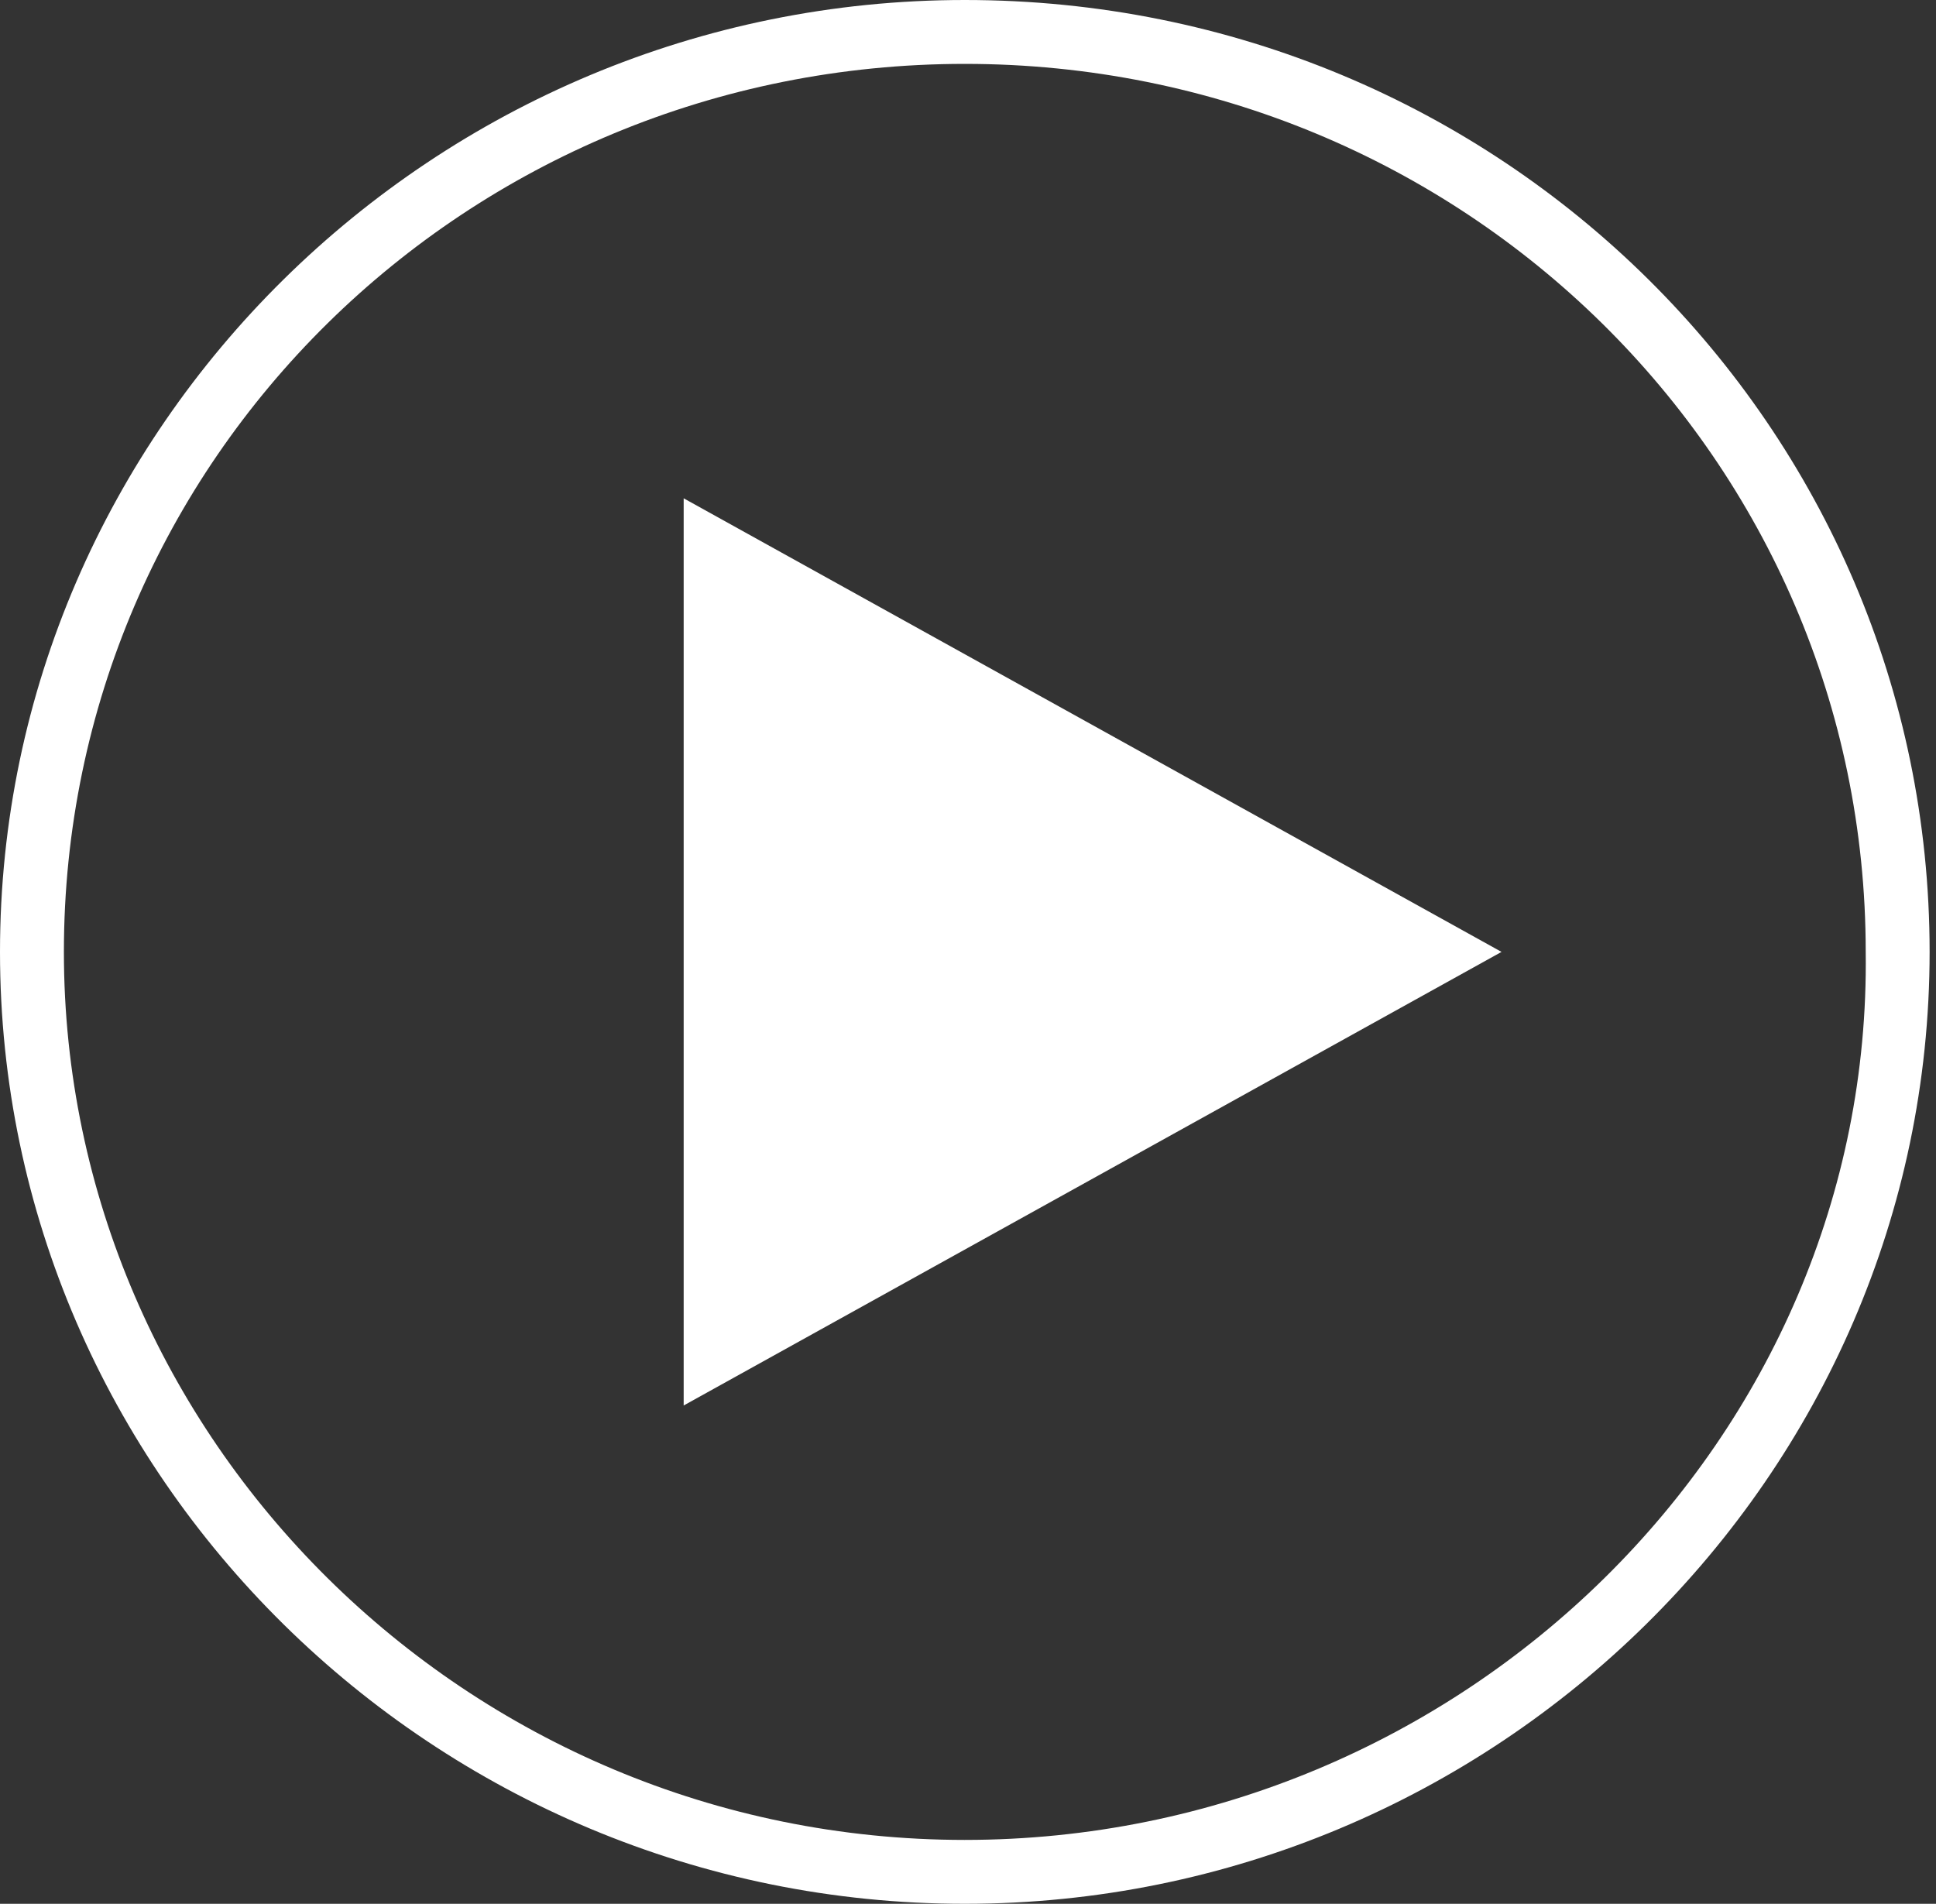
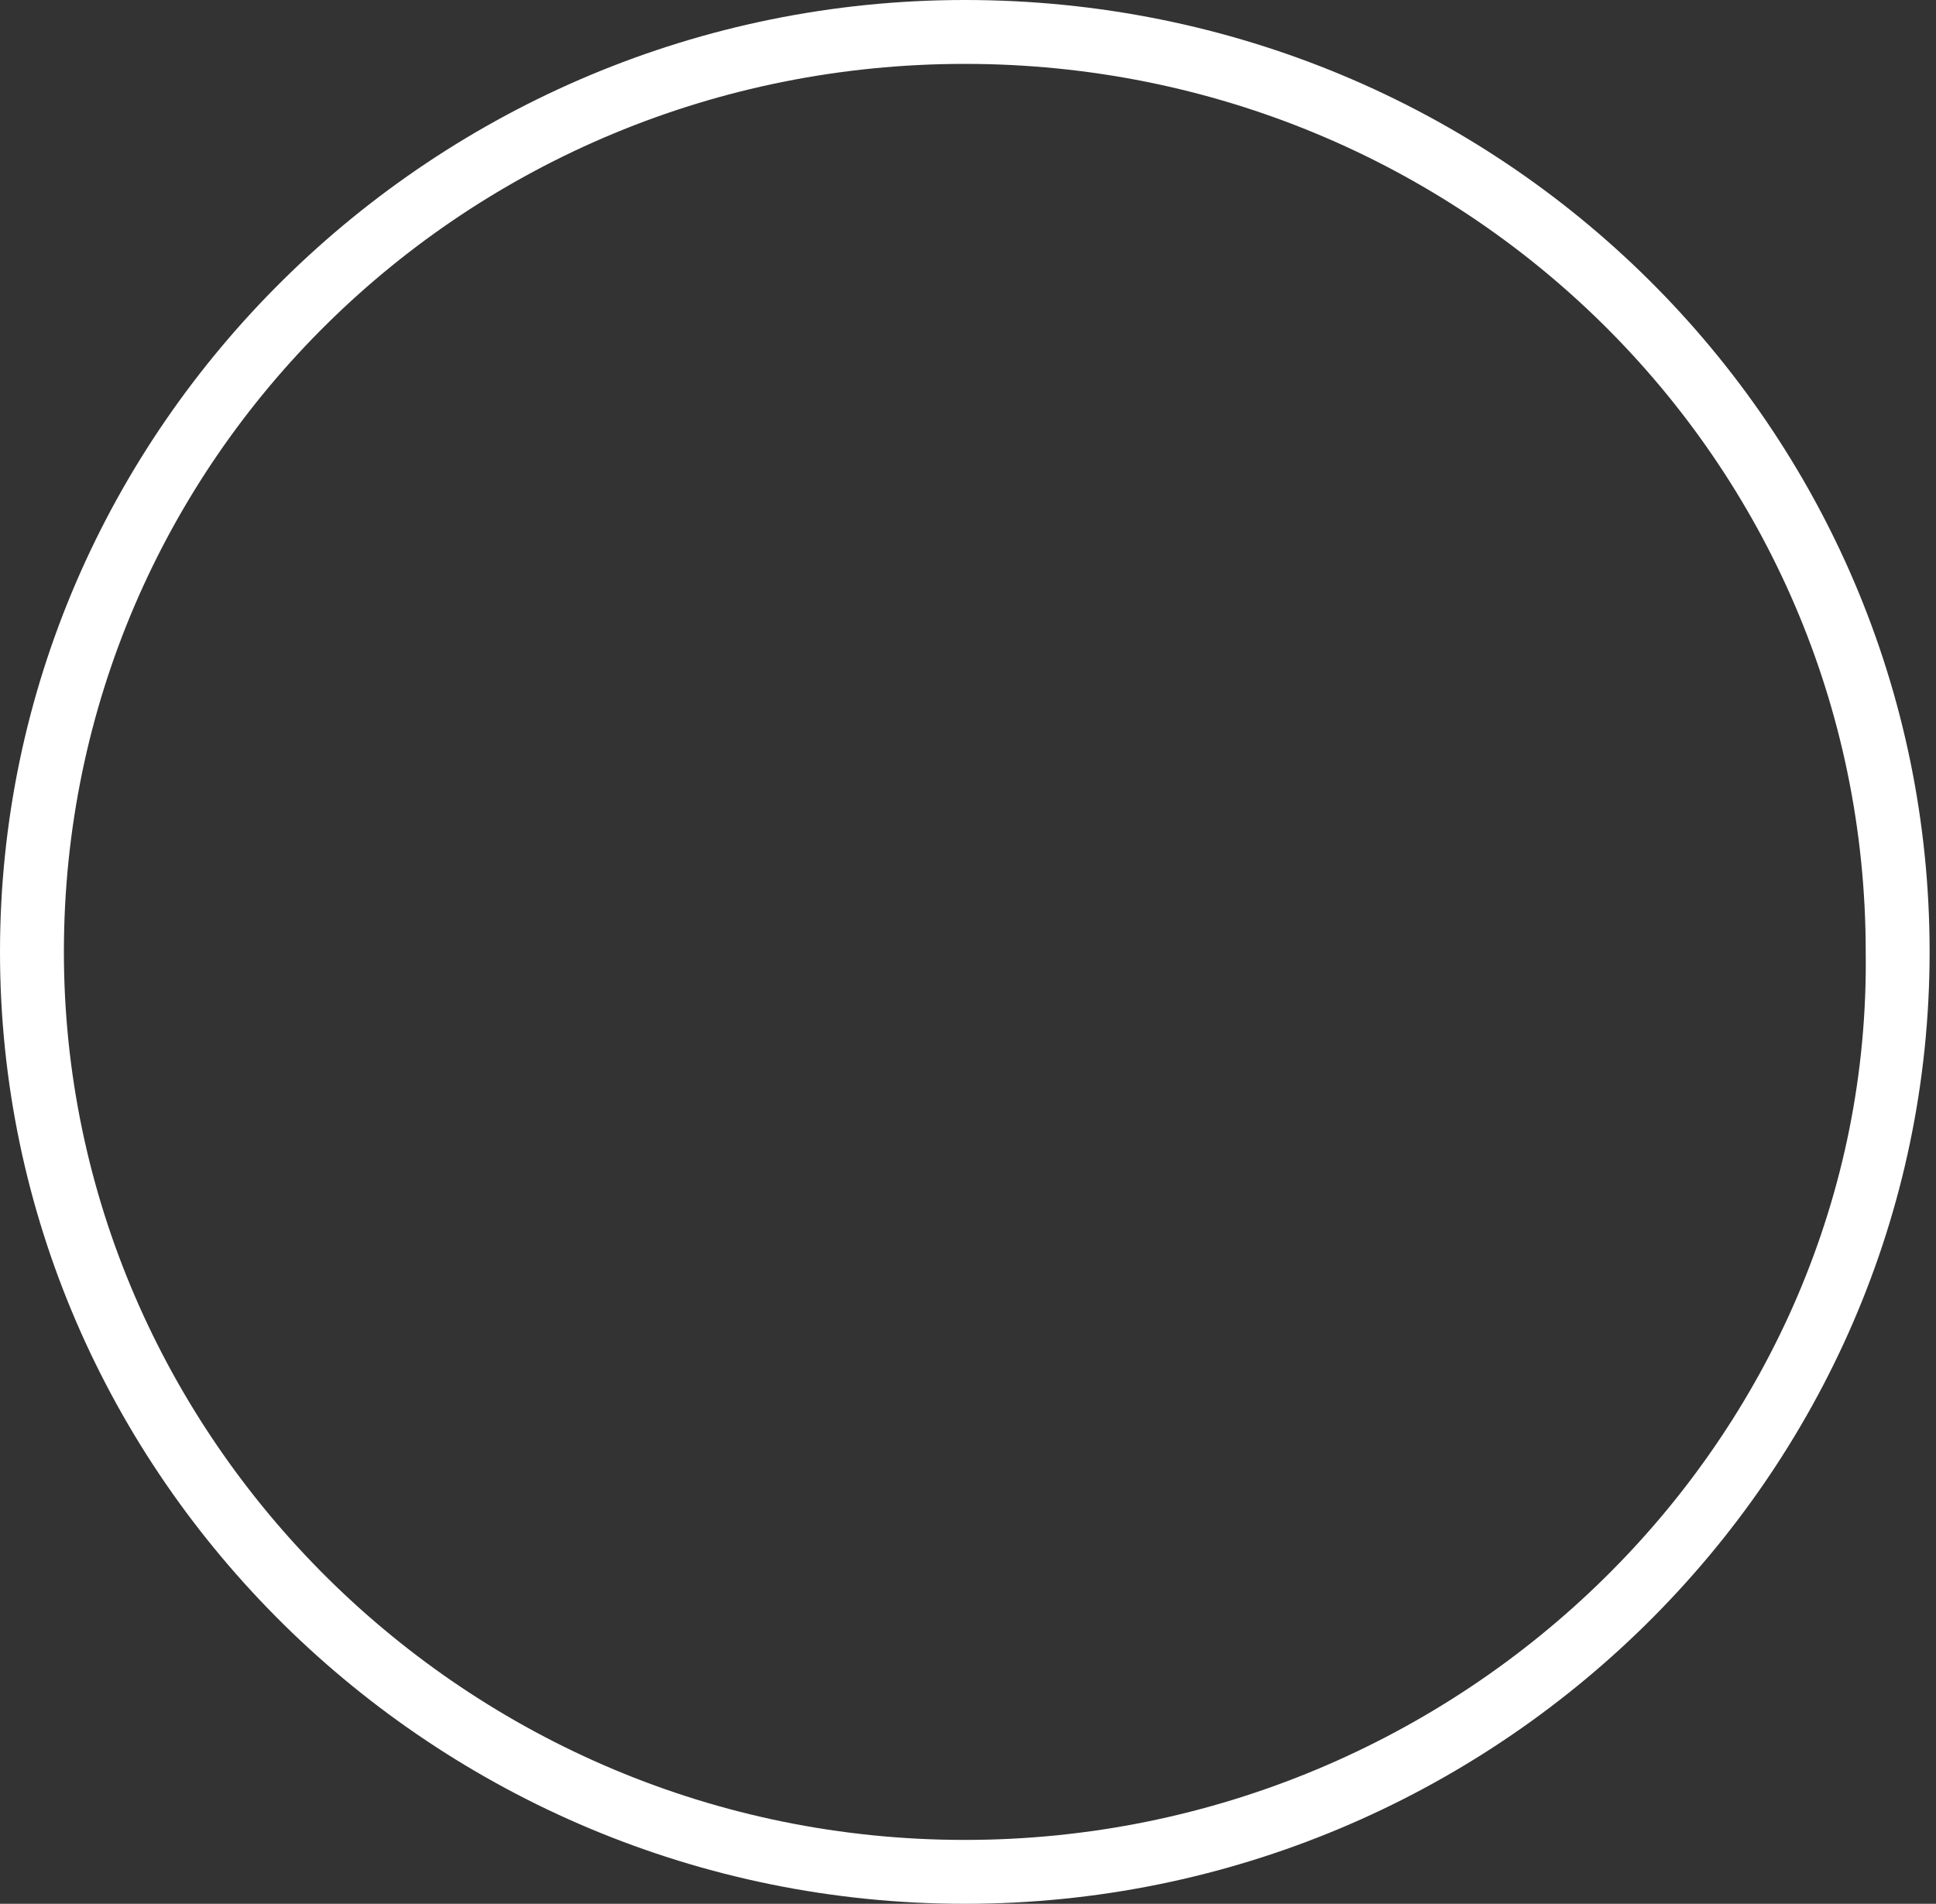
<svg xmlns="http://www.w3.org/2000/svg" version="1.1" id="Layer_1" x="0" y="0" viewBox="0 0 30.3 29.8" style="enable-background:new 0 0 30.3 29.8" xml:space="preserve">
  <rect x="0" y="0" width="30.3" height="29.8" fill="#333333" stroke="none" />
  <style>.st0{fill:#fff}</style>
  <path class="st0" d="M15.1 0C6.8 0 0 6.7 0 14.9s6.8 14.9 15.1 14.9 15.1-6.7 15.1-14.9S23.5 0 15.1 0zm0 28.8C7.3 28.8 1 22.5 1 14.9 1 7.2 7.3 1 15.1 1s14.1 6.2 14.1 13.9c.1 7.6-6.3 13.9-14.1 13.9z" />
-   <path id="Polygon_3_00000074423999583651353940000016447912705290958012_" class="st0" d="M23.5 14.9 10.7 22V7.8l12.8 7.1z" />
</svg>